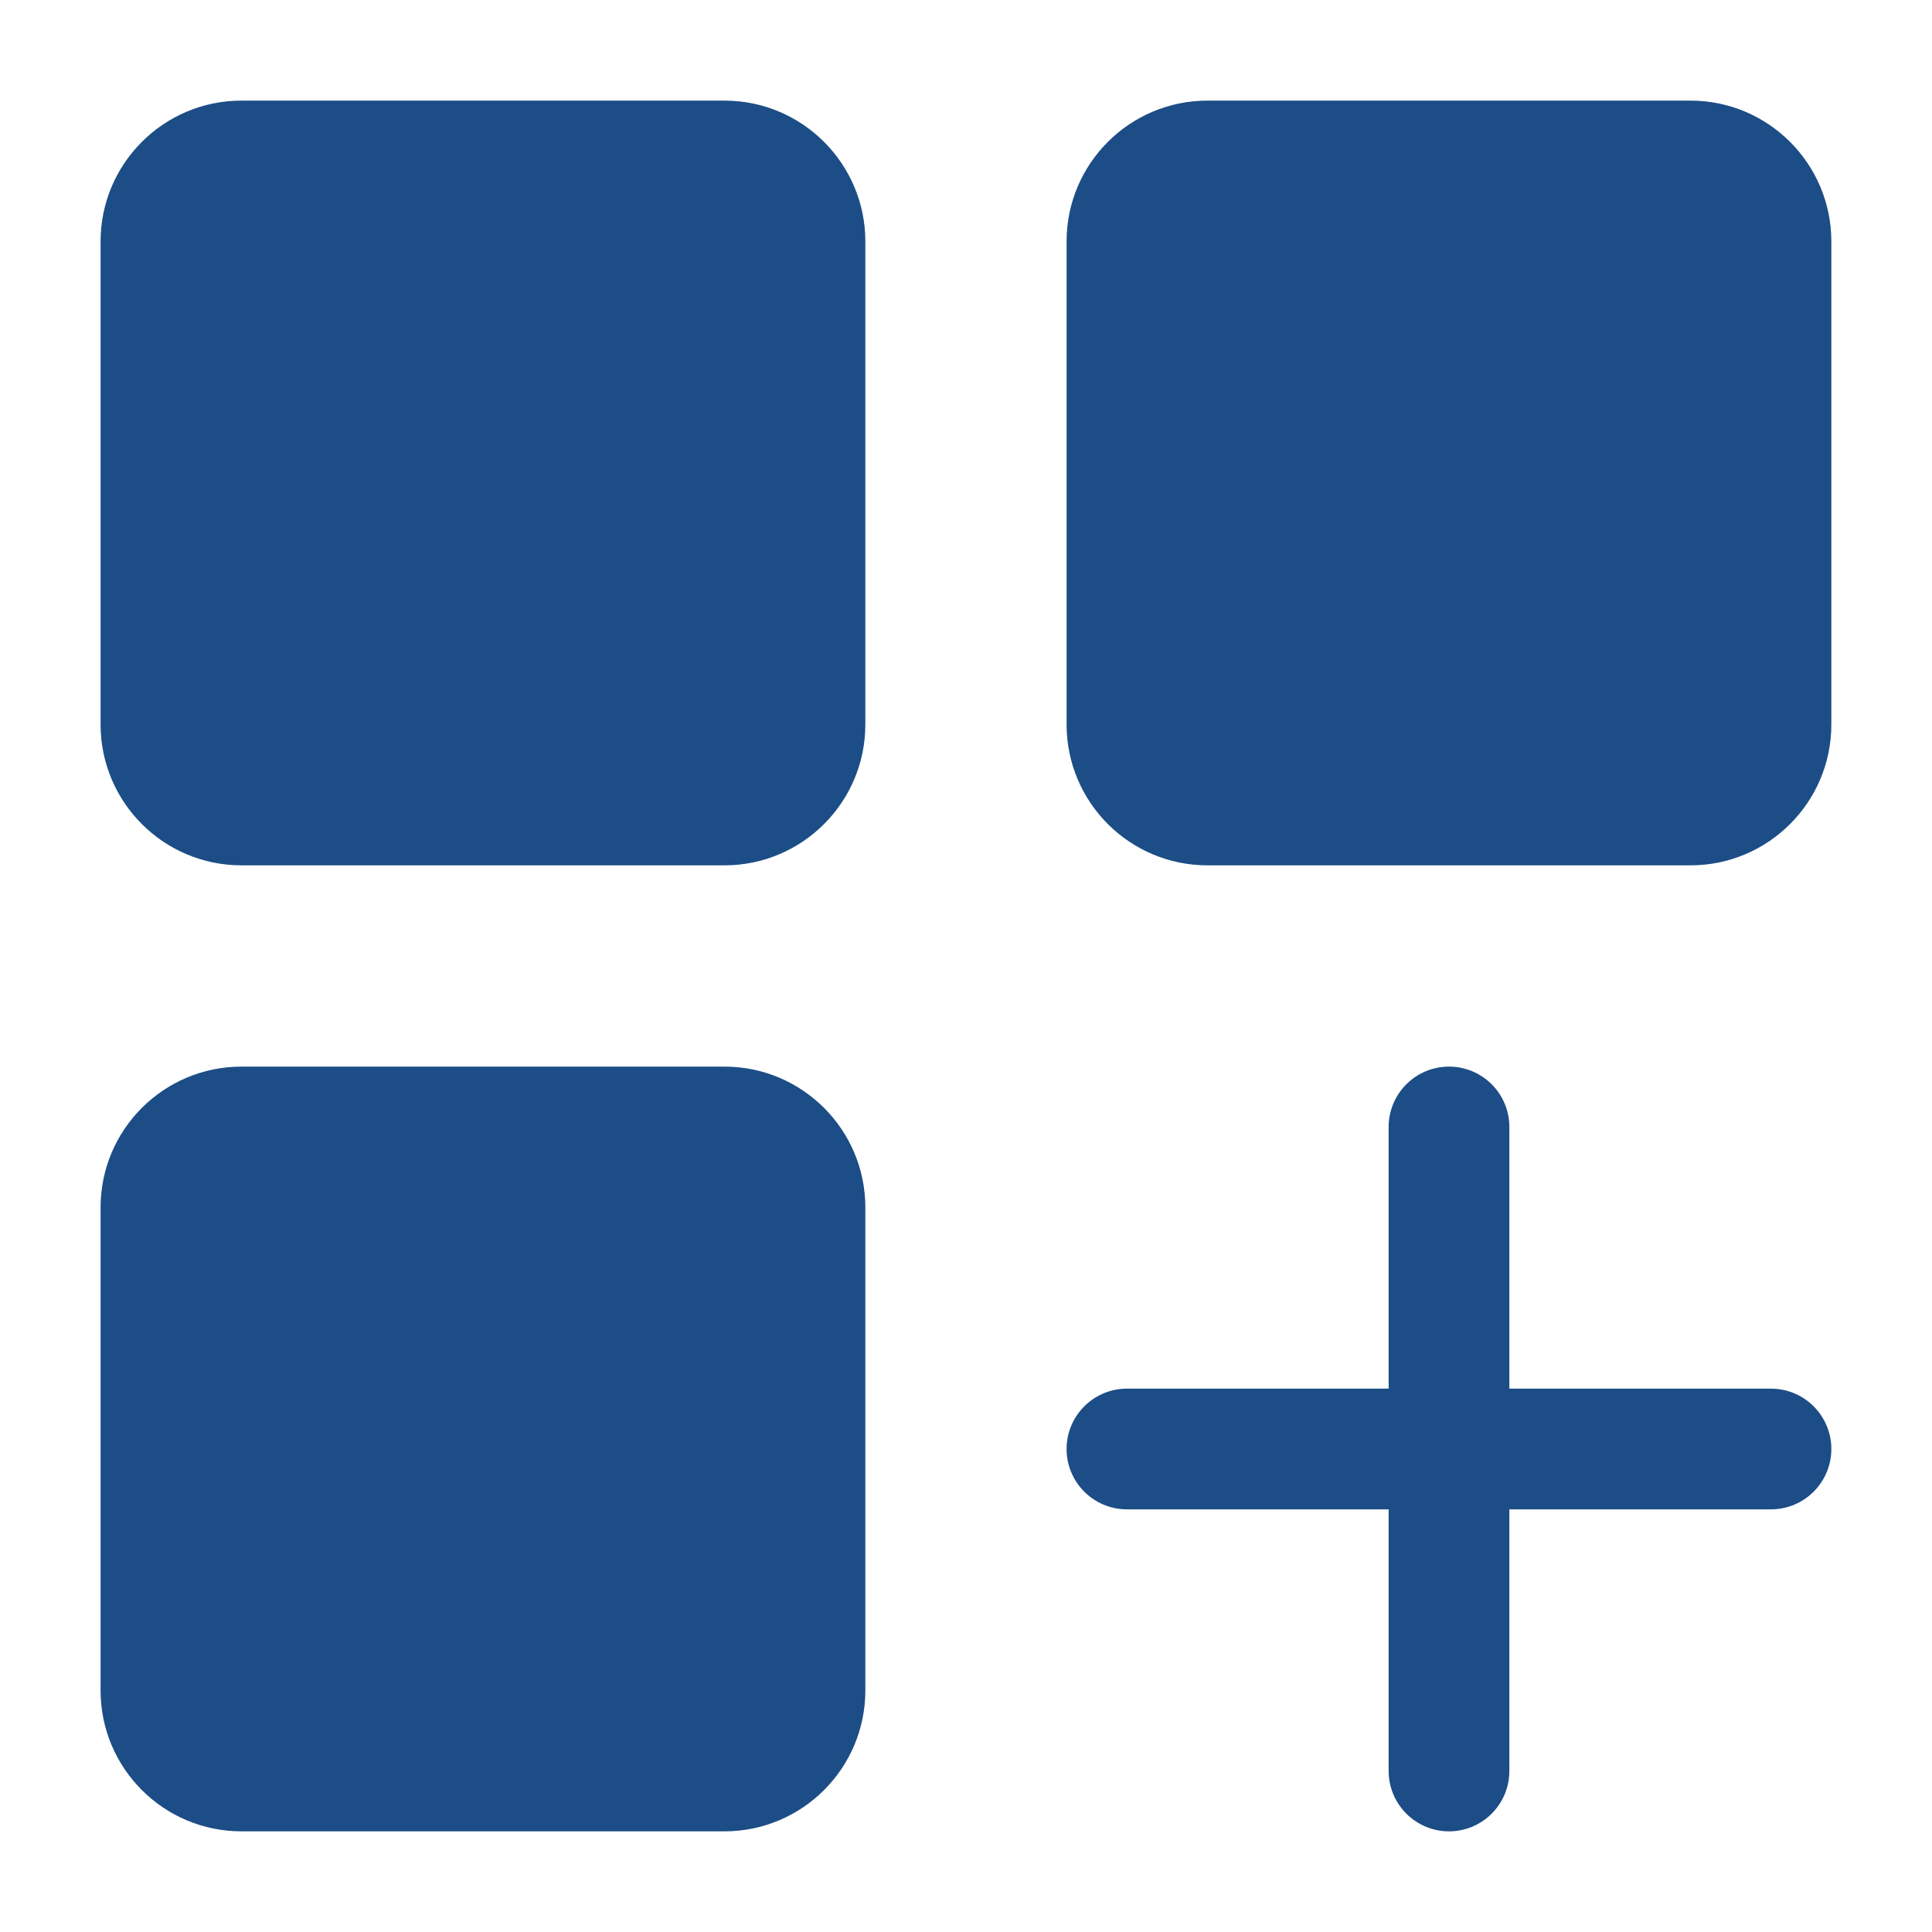
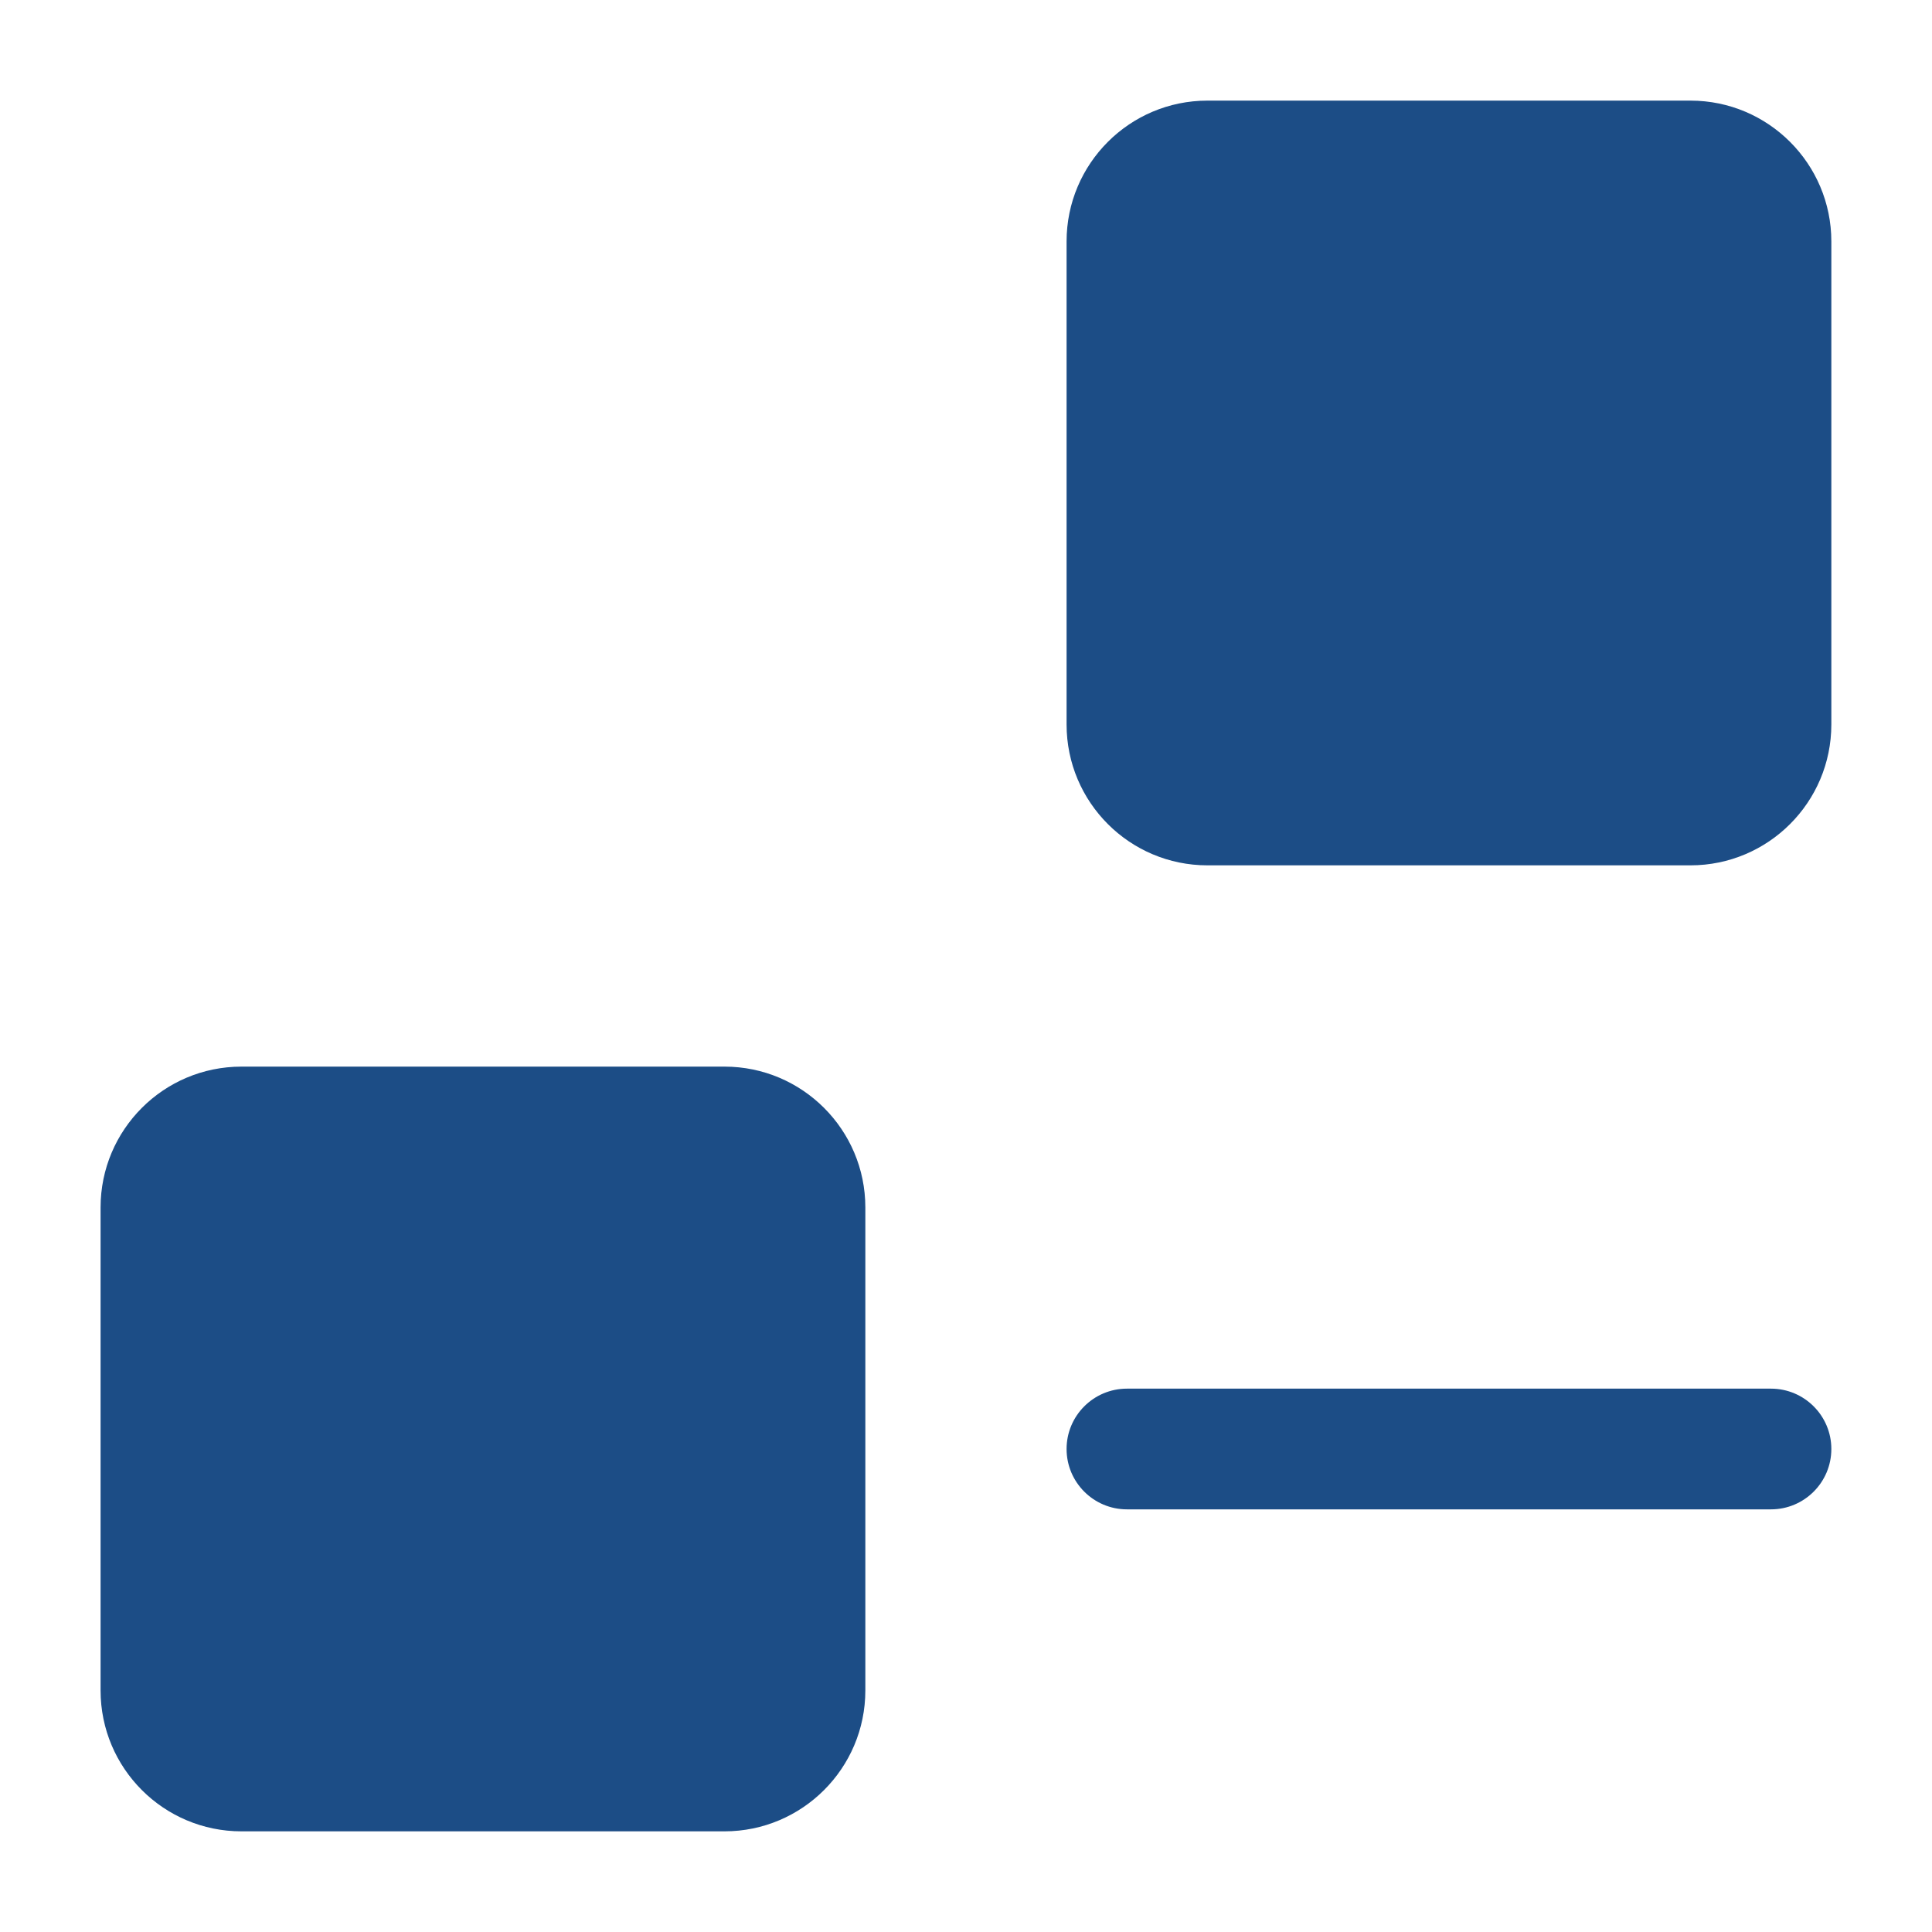
<svg xmlns="http://www.w3.org/2000/svg" width="50" height="50" viewBox="0 0 50 50" fill="none">
-   <path fill-rule="evenodd" clip-rule="evenodd" d="M22.395 6.249C22.395 4.237 20.761 2.604 18.749 2.604H6.249C4.236 2.604 2.603 4.237 2.603 6.249V18.749C2.603 20.762 4.236 22.395 6.249 22.395H18.749C20.761 22.395 22.395 20.762 22.395 18.749V6.249Z" fill="#1C4D86" />
  <path fill-rule="evenodd" clip-rule="evenodd" d="M22.395 31.249C22.395 29.237 20.761 27.604 18.749 27.604H6.249C4.236 27.604 2.603 29.237 2.603 31.249V43.749C2.603 45.762 4.236 47.395 6.249 47.395H18.749C20.761 47.395 22.395 45.762 22.395 43.749V31.249Z" fill="#1C4D86" />
  <path fill-rule="evenodd" clip-rule="evenodd" d="M47.395 6.249C47.395 4.237 45.761 2.604 43.749 2.604H31.249C29.236 2.604 27.603 4.237 27.603 6.249V18.749C27.603 20.762 29.236 22.395 31.249 22.395H43.749C45.761 22.395 47.395 20.762 47.395 18.749V6.249Z" fill="#1C4D86" />
-   <path fill-rule="evenodd" clip-rule="evenodd" d="M35.938 29.166V45.833C35.938 46.695 36.638 47.395 37.5 47.395C38.362 47.395 39.062 46.695 39.062 45.833V29.166C39.062 28.303 38.362 27.604 37.5 27.604C36.638 27.604 35.938 28.303 35.938 29.166Z" fill="#1C4D86" />
  <path fill-rule="evenodd" clip-rule="evenodd" d="M29.166 39.062H45.832C46.695 39.062 47.395 38.362 47.395 37.5C47.395 36.638 46.695 35.938 45.832 35.938H29.166C28.303 35.938 27.603 36.638 27.603 37.5C27.603 38.362 28.303 39.062 29.166 39.062Z" fill="#1C4D86" />
</svg>